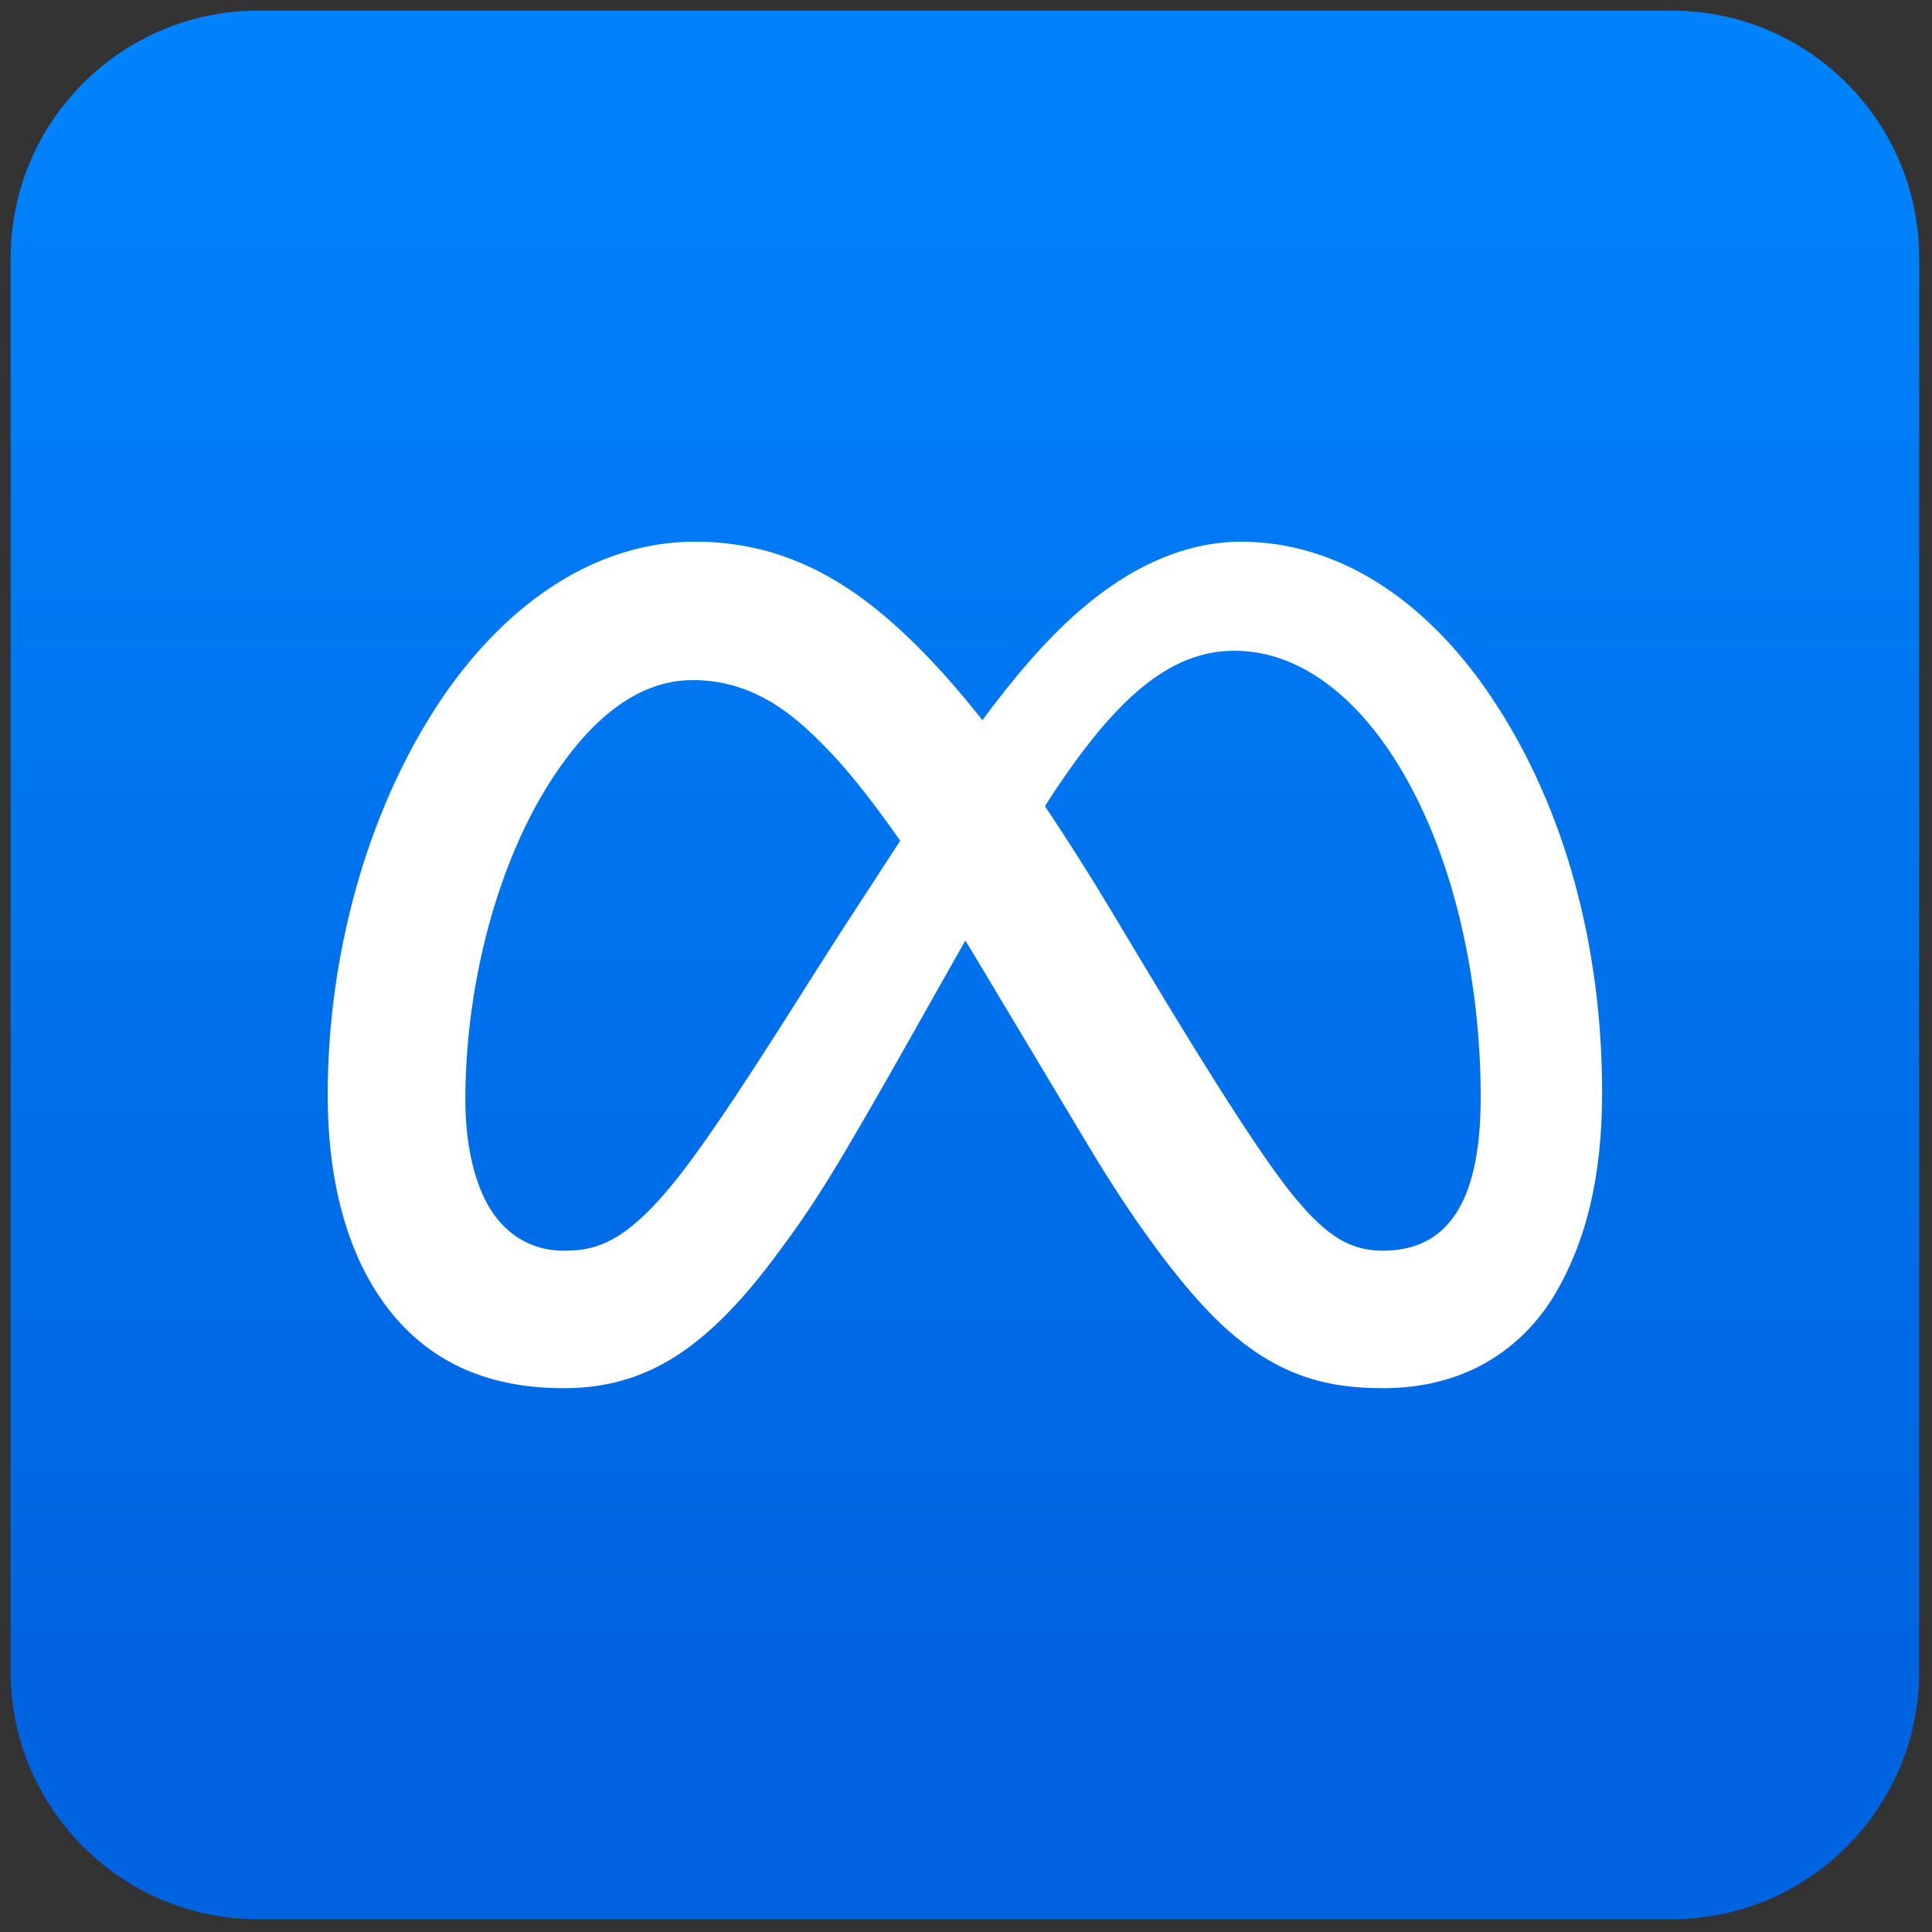
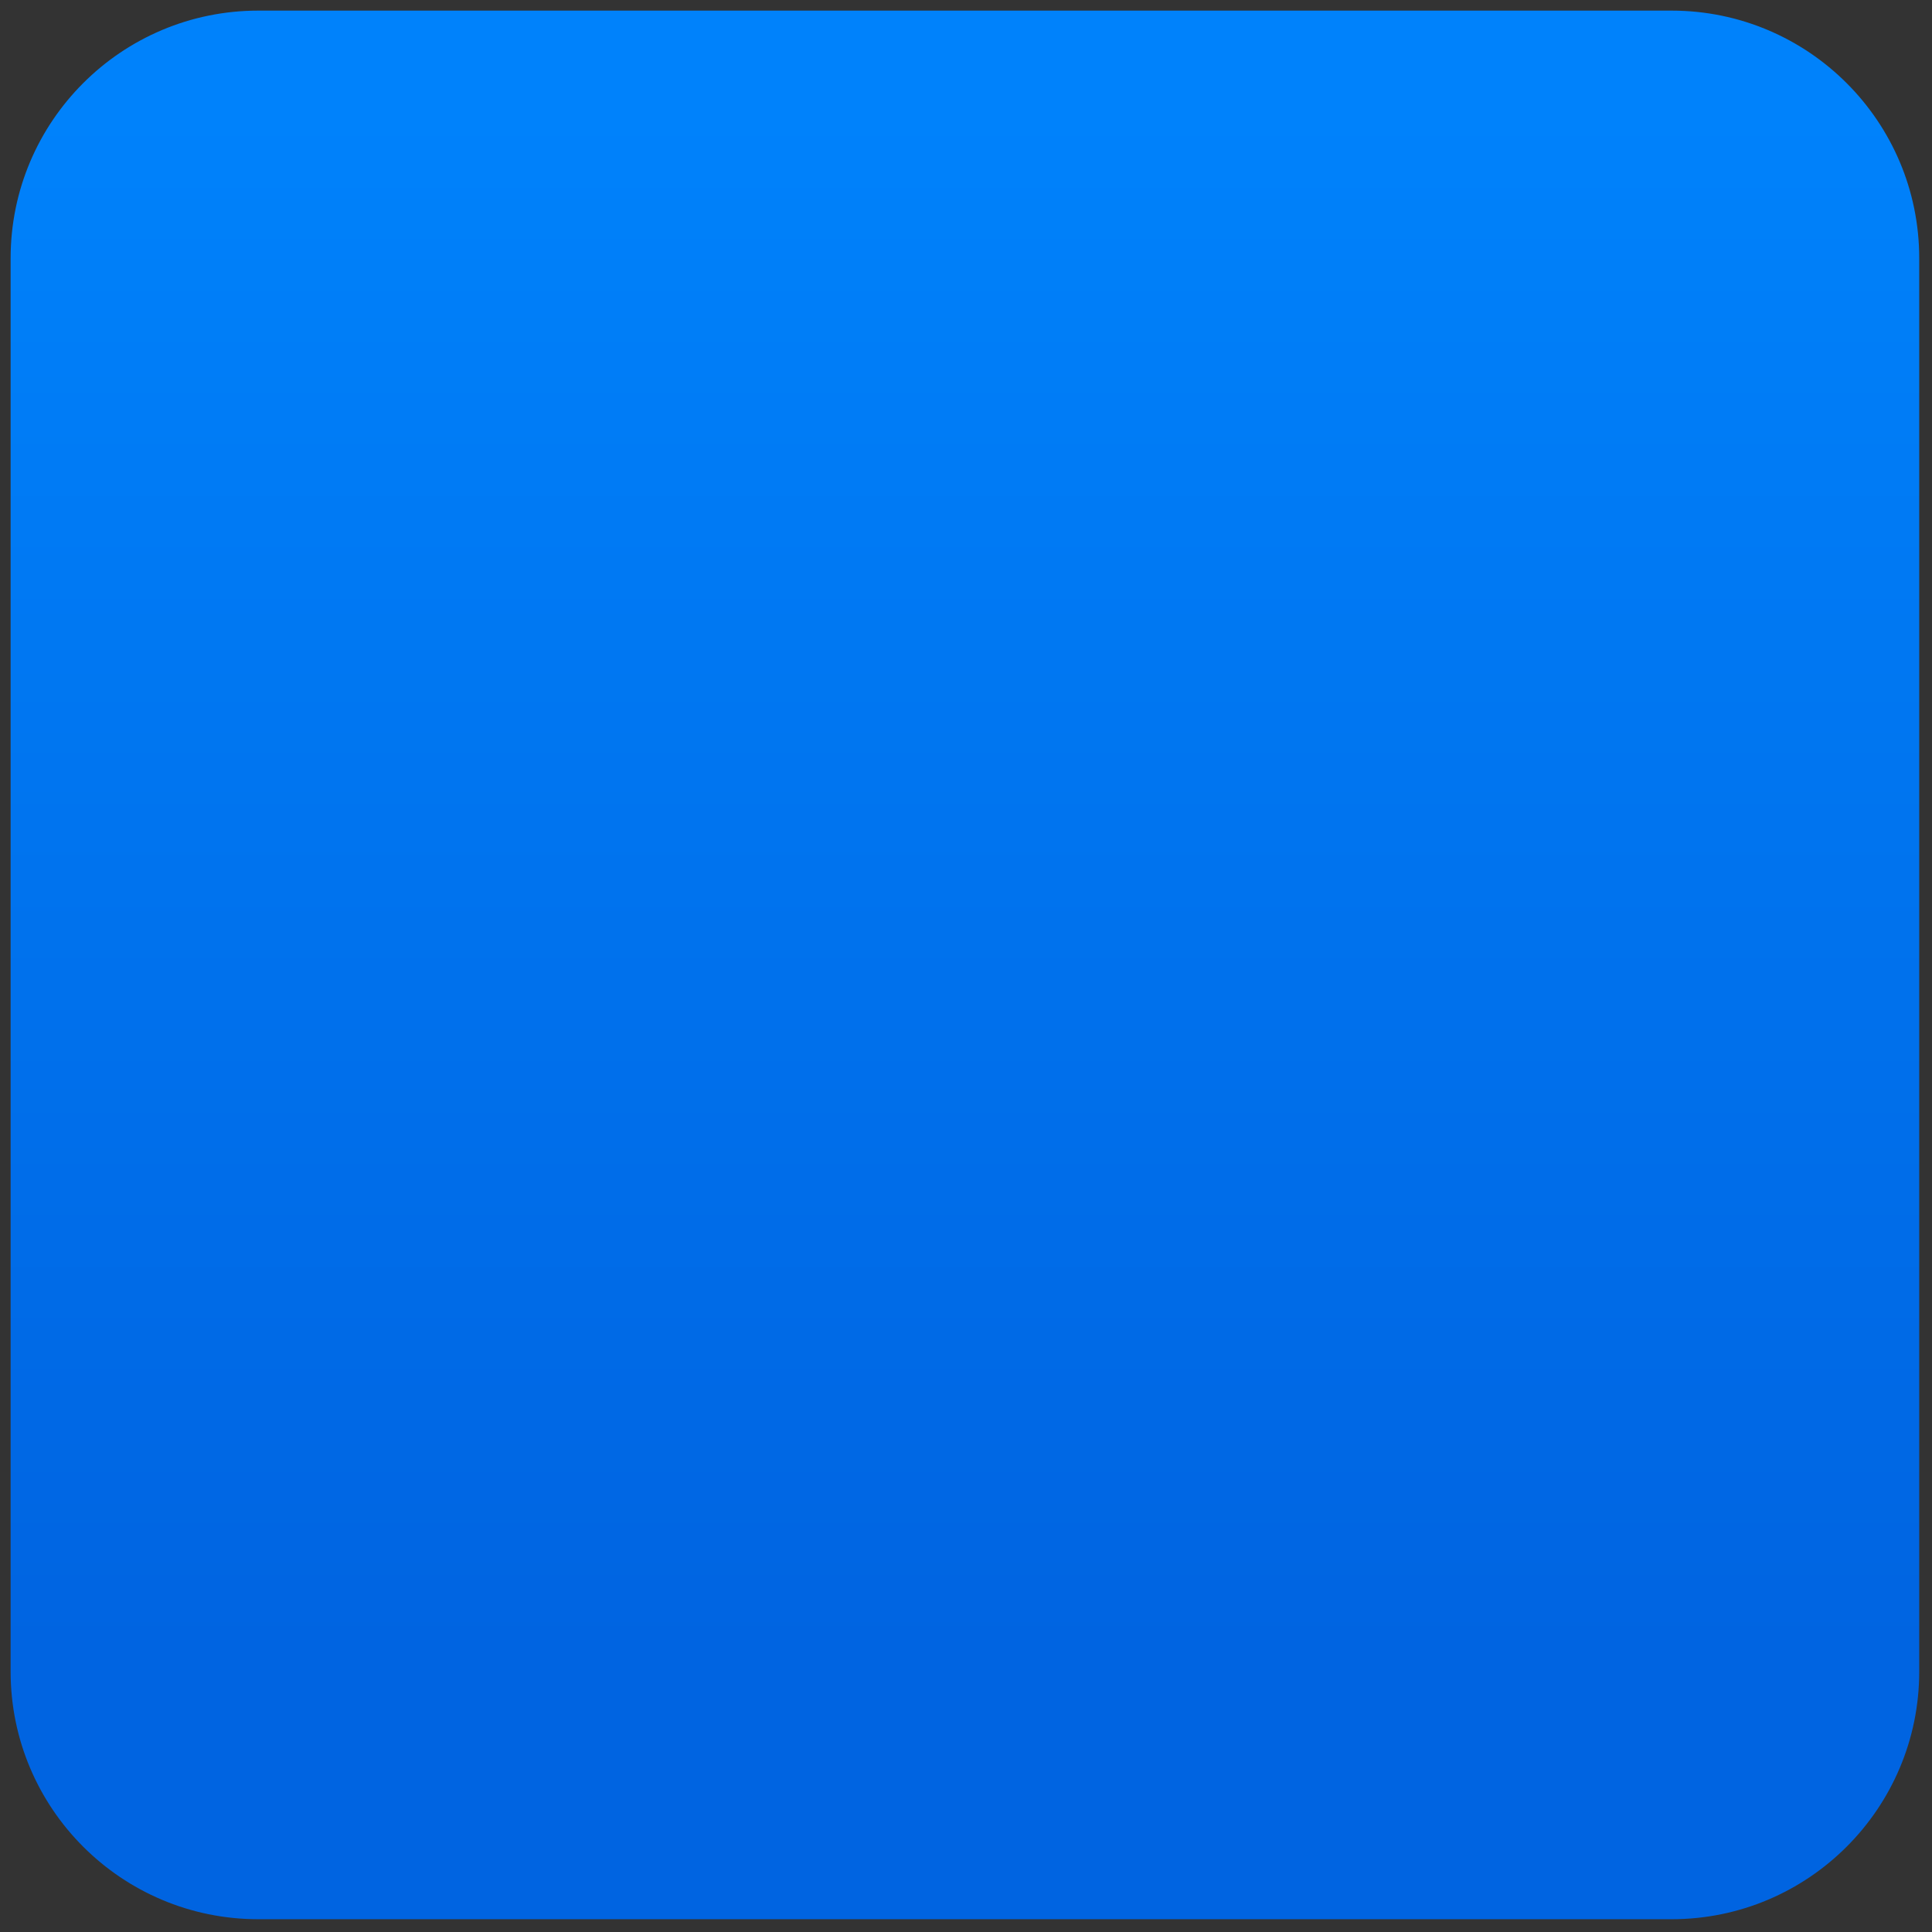
<svg xmlns="http://www.w3.org/2000/svg" version="1.1" width="256" height="256" viewBox="0 0 256 256" xml:space="preserve">
  <rect x="0" y="0" width="256" height="256" fill="#333333" stroke="none" />
  <g style="stroke: none; stroke-width: 0; stroke-dasharray: none; stroke-linecap: butt; stroke-linejoin: miter; stroke-miterlimit: 10; fill: none; fill-rule: nonzero; opacity: 1;" transform="translate(1.407 1.407) scale(2.81 2.81)">
    <linearGradient id="SVGID_1" gradientUnits="userSpaceOnUse" x1="45" y1="77.398" x2="45" y2="4.708">
      <stop offset="0%" style="stop-color:rgb(0,100,225);stop-opacity: 1" />
      <stop offset="100%" style="stop-color:rgb(0,130,251);stop-opacity: 1" />
    </linearGradient>
    <path d="M 78.321 90 H 11.679 C 5.229 90 0 84.771 0 78.321 V 11.679 C 0 5.229 5.229 0 11.679 0 h 66.642 C 84.771 0 90 5.229 90 11.679 v 66.642 C 90 84.771 84.771 90 78.321 90 z" style="stroke: none; stroke-width: 1; stroke-dasharray: none; stroke-linecap: butt; stroke-linejoin: miter; stroke-miterlimit: 10; fill: url(#SVGID_1); fill-rule: nonzero; opacity: 1;" transform=" matrix(1 0 0 1 0 0) " stroke-linecap="round" />
-     <path d="M 69.829 32.38 c -3.21 -4.786 -7.404 -7.337 -11.808 -7.337 c -2.623 0 -5.229 1.17 -7.645 3.277 c -1.635 1.426 -3.143 3.235 -4.552 5.138 c -1.733 -2.194 -3.347 -3.878 -4.909 -5.153 c -2.961 -2.418 -5.797 -3.262 -8.65 -3.262 c -4.926 0 -9.22 3.208 -12.196 7.795 c -3.354 5.172 -5.118 11.87 -5.118 18.297 c 0 3.534 0.698 6.635 2.119 8.999 c 1.741 2.901 4.552 4.826 8.997 4.826 c 3.747 0 6.593 -1.682 9.927 -6.121 c 1.902 -2.535 2.865 -4.071 6.669 -10.815 l 1.893 -3.354 c 0.158 -0.281 0.308 -0.543 0.463 -0.818 c 0.154 0.252 0.305 0.494 0.46 0.753 l 5.39 9.003 c 1.812 3.03 4.167 6.401 6.182 8.299 c 2.621 2.472 4.991 3.053 7.666 3.053 c 4.303 0 6.861 -2.272 8.173 -4.545 c 1.358 -2.351 2.157 -5.327 2.157 -9.377 C 75.048 44.223 73.342 37.621 69.829 32.38 z M 39.397 43.065 c -1.896 2.911 -4.713 7.555 -7.103 10.863 c -2.984 4.127 -4.533 4.548 -6.226 4.548 c -1.312 0 -2.6 -0.591 -3.463 -1.988 c -0.658 -1.066 -1.162 -2.828 -1.162 -5.122 c 0 -5.563 1.578 -11.356 4.155 -15.245 c 1.822 -2.752 4 -4.552 6.564 -4.552 c 3.168 0 5.154 1.981 6.698 3.622 c 0.77 0.818 1.846 2.18 3.09 3.952 L 39.397 43.065 z M 64.718 58.475 c -1.453 0 -2.571 -0.577 -4.167 -2.512 c -1.241 -1.507 -3.363 -4.702 -7.091 -10.913 l -1.544 -2.575 c -1.1 -1.832 -2.143 -3.475 -3.142 -4.958 c 0.176 -0.272 0.353 -0.559 0.527 -0.818 c 2.807 -4.174 5.304 -6.514 8.407 -6.514 c 2.869 0 5.477 1.898 7.49 5.003 c 2.836 4.378 4.123 10.506 4.123 16.027 C 69.322 55.09 68.402 58.475 64.718 58.475 z" style="stroke: none; stroke-width: 1; stroke-dasharray: none; stroke-linecap: butt; stroke-linejoin: miter; stroke-miterlimit: 10; fill: rgb(255,255,255); fill-rule: nonzero; opacity: 1;" transform=" matrix(1 0 0 1 0 0) " stroke-linecap="round" />
  </g>
</svg>